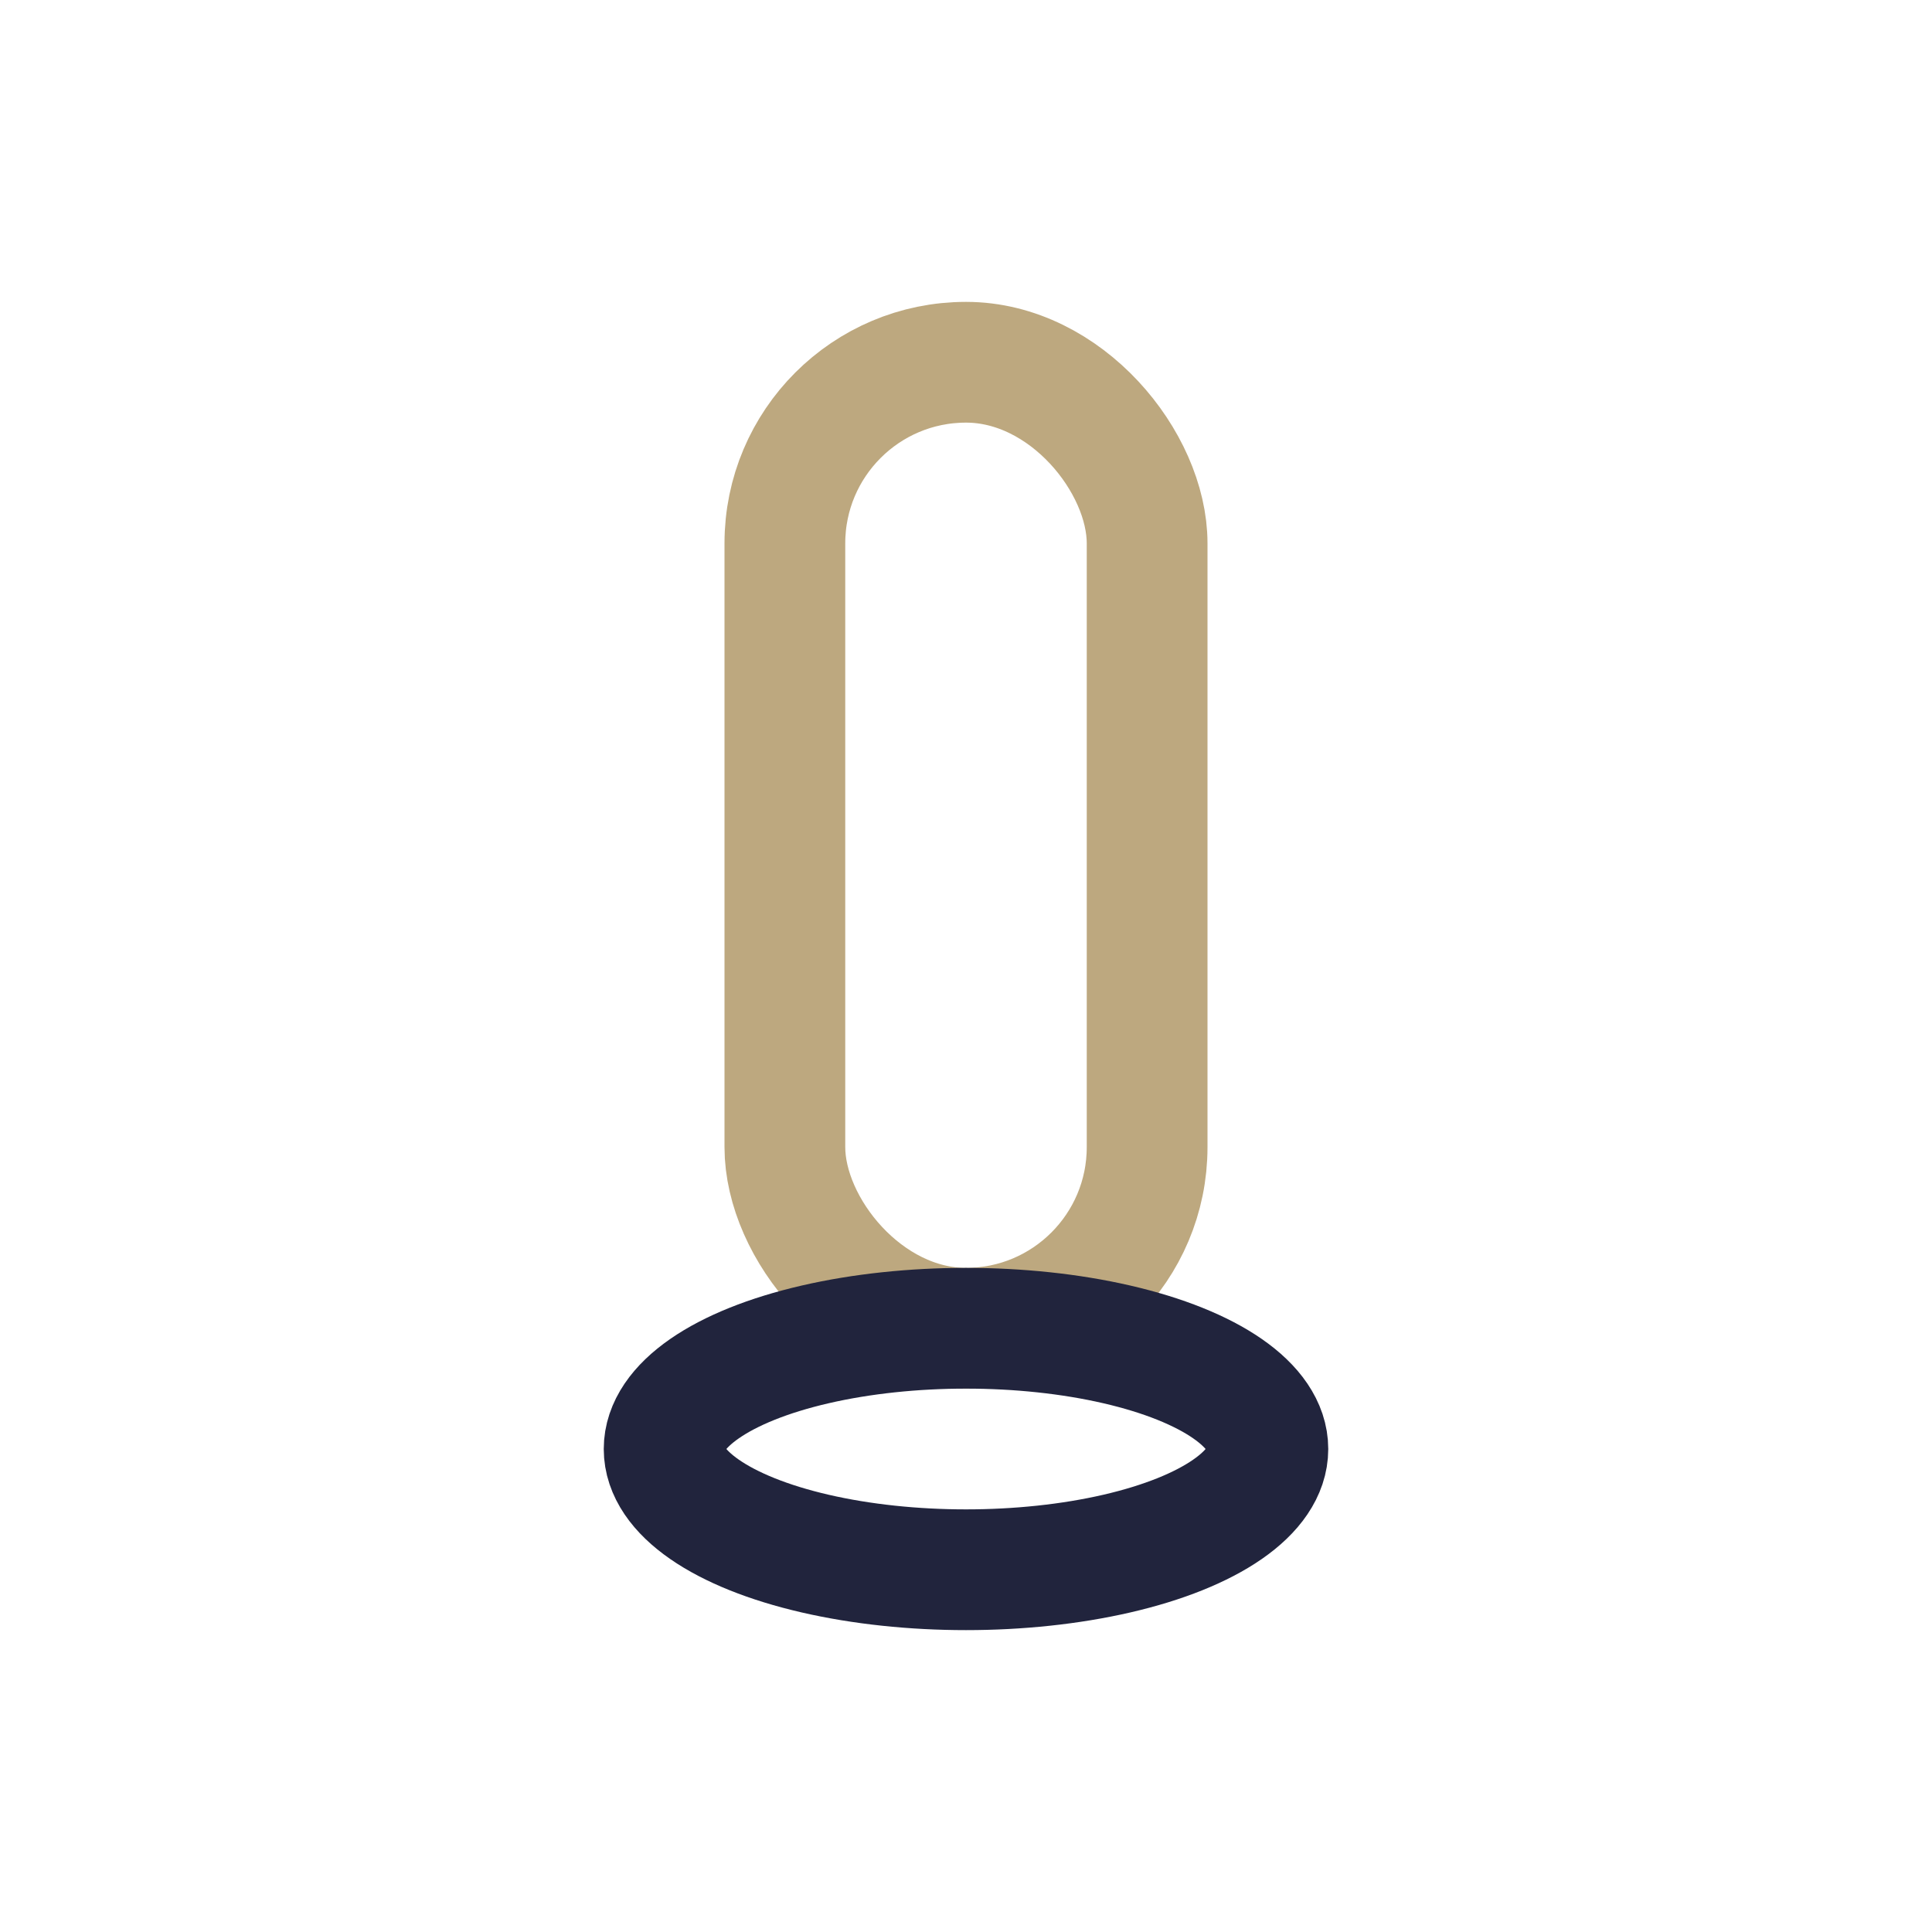
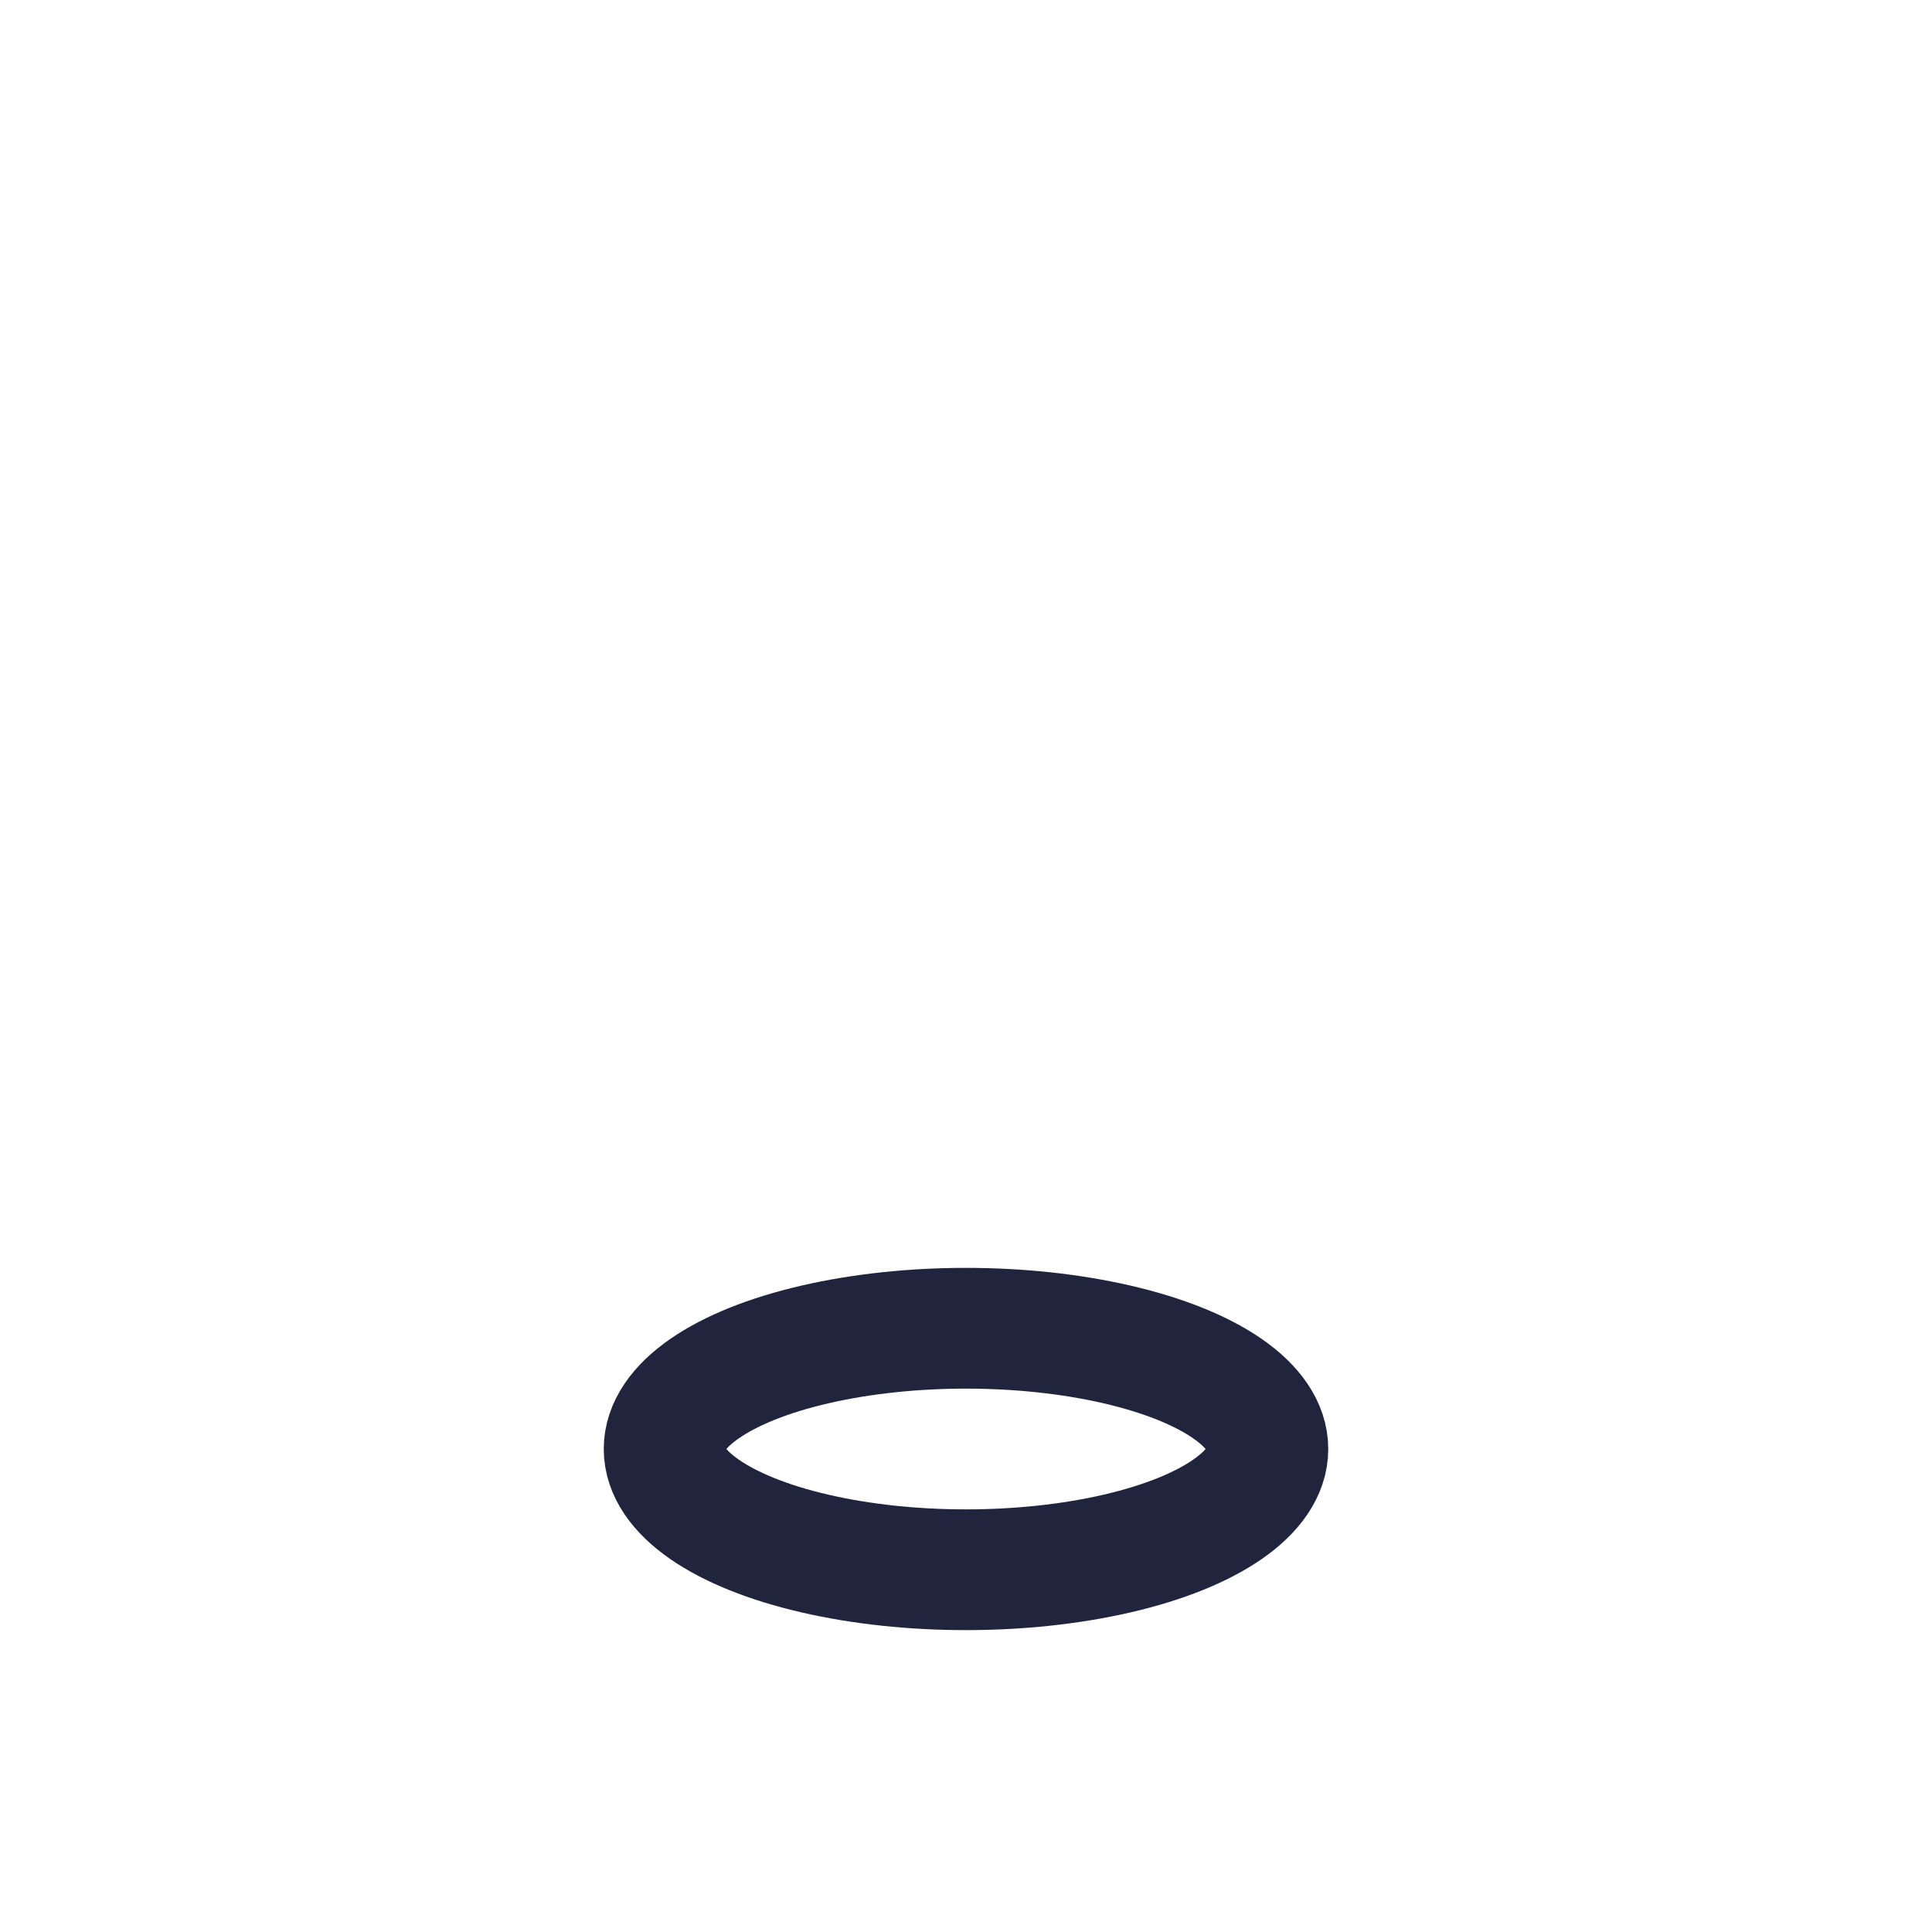
<svg xmlns="http://www.w3.org/2000/svg" width="32" height="32" viewBox="0 0 32 32">
-   <rect x="13" y="6" width="6" height="16" rx="3" fill="none" stroke="#BDA87F" stroke-width="2" />
  <ellipse cx="16" cy="24" rx="5" ry="2" fill="none" stroke="#21243D" stroke-width="2" />
</svg>